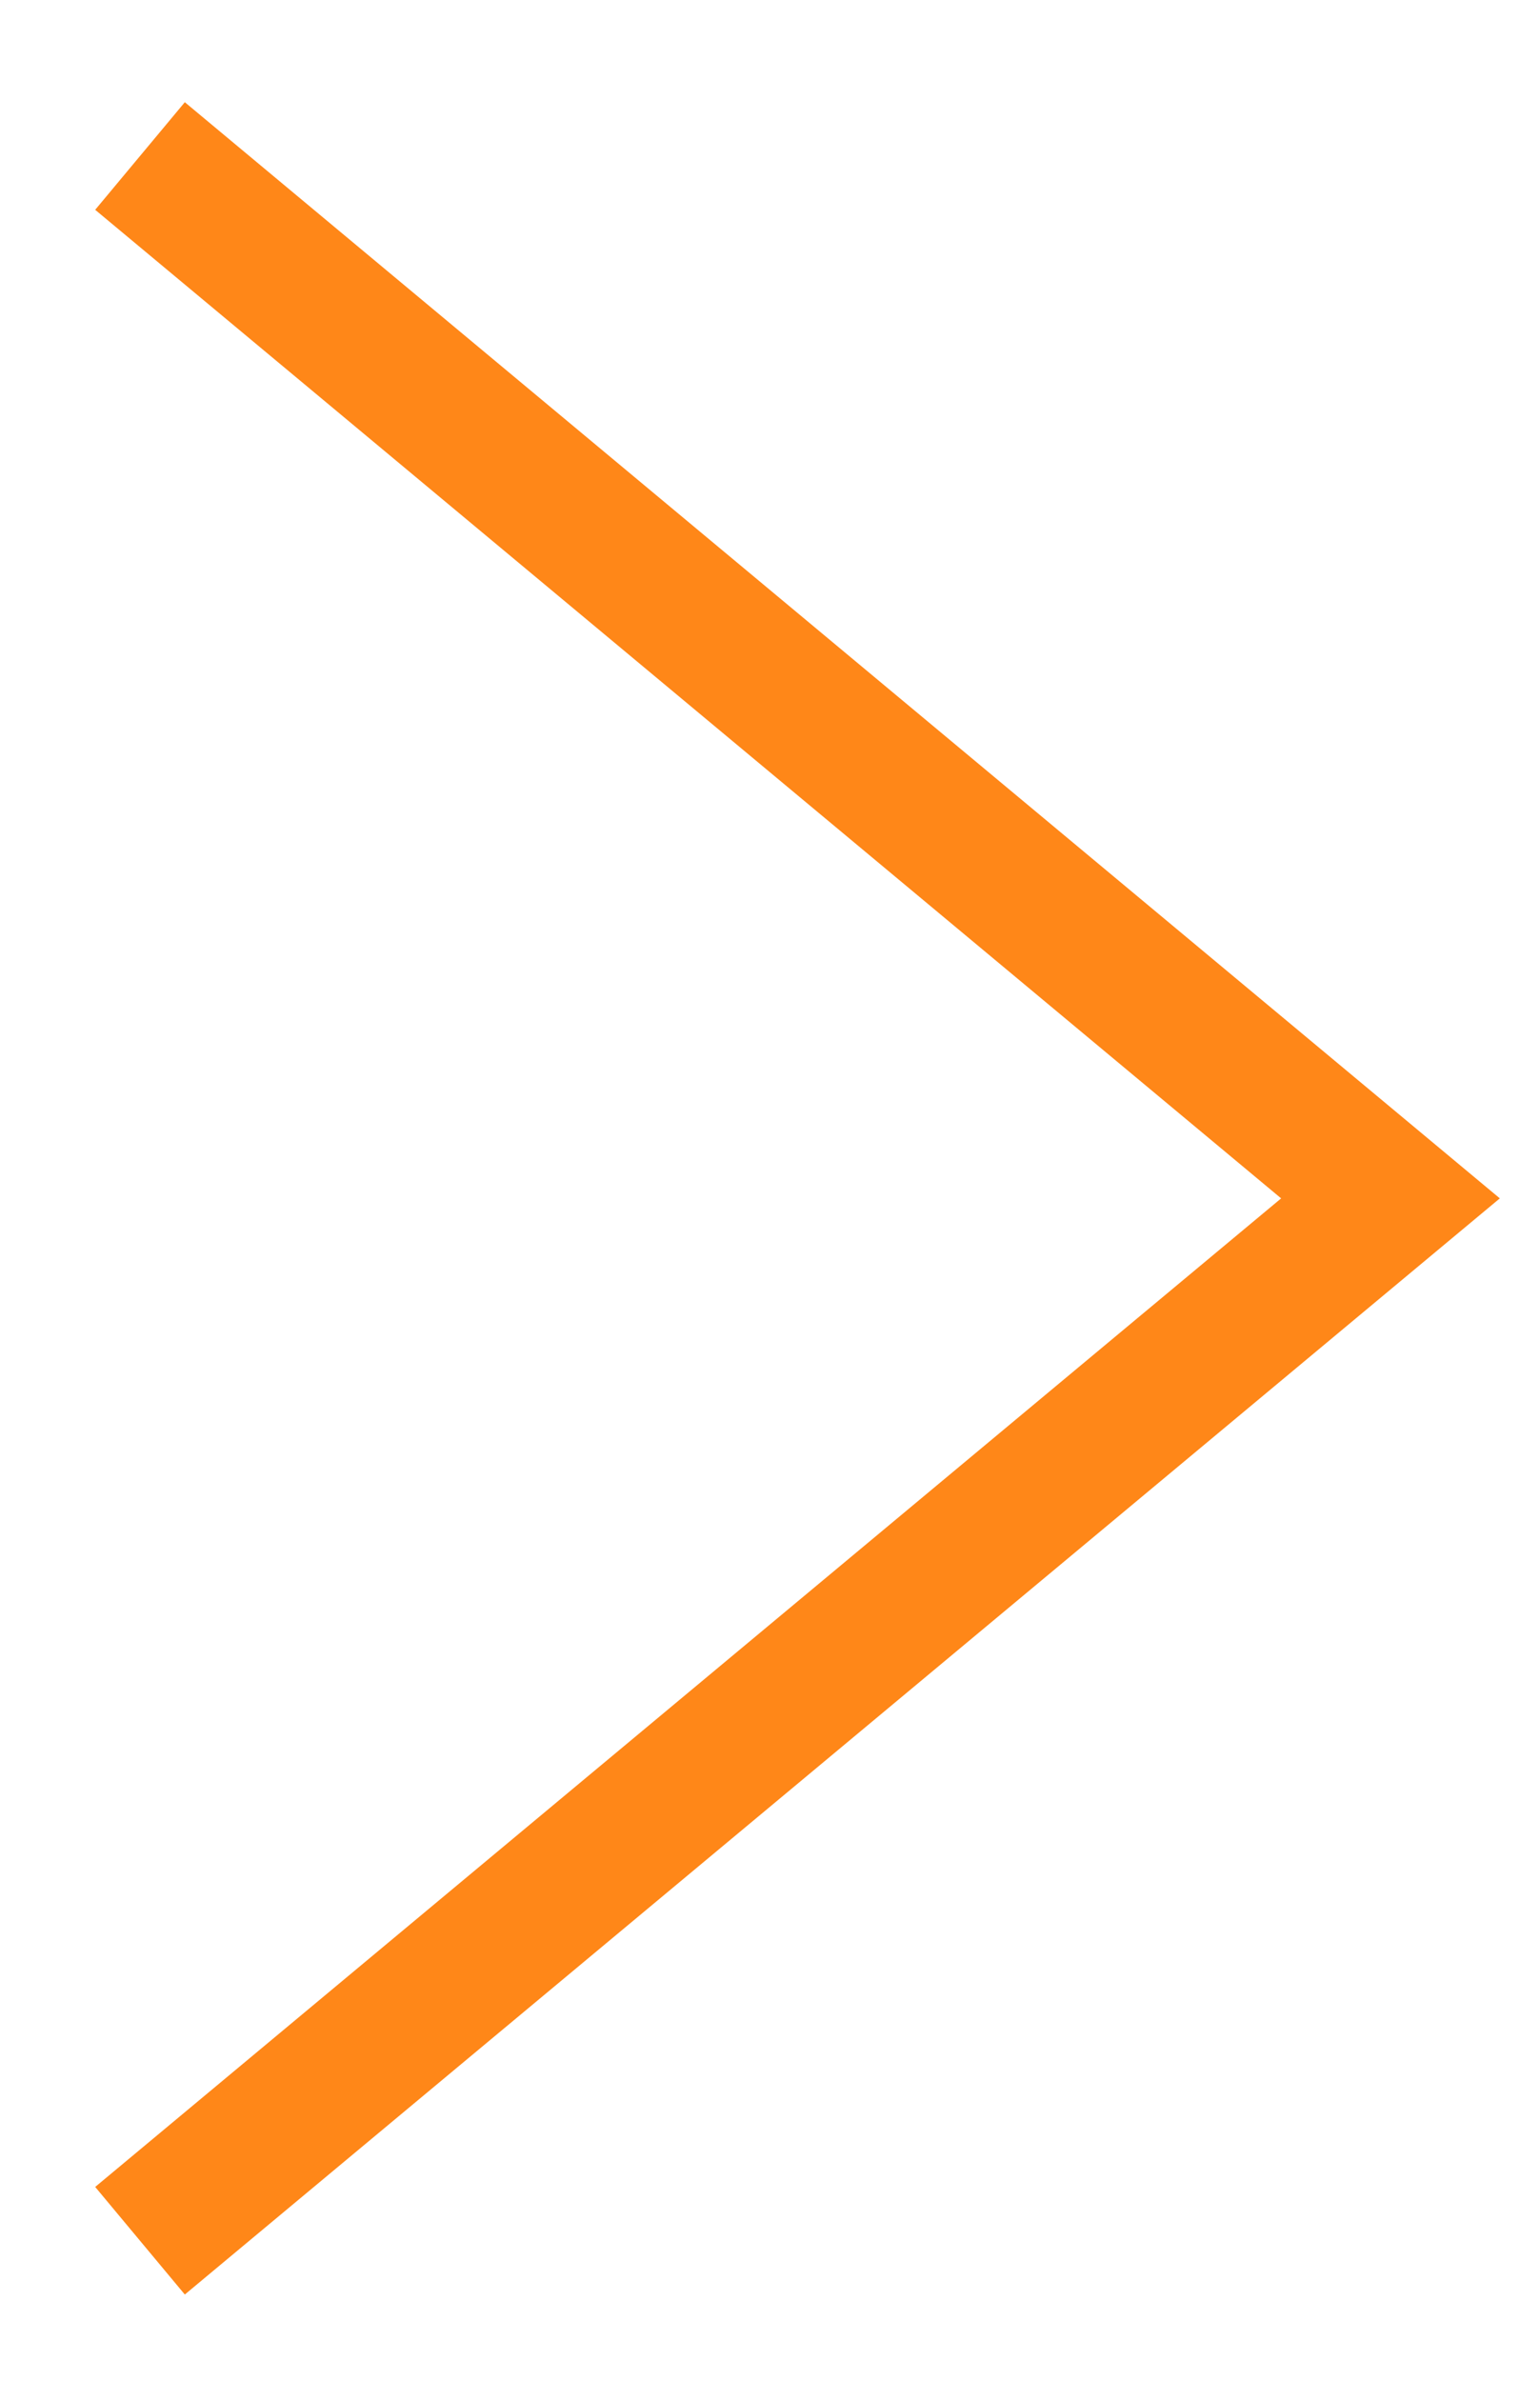
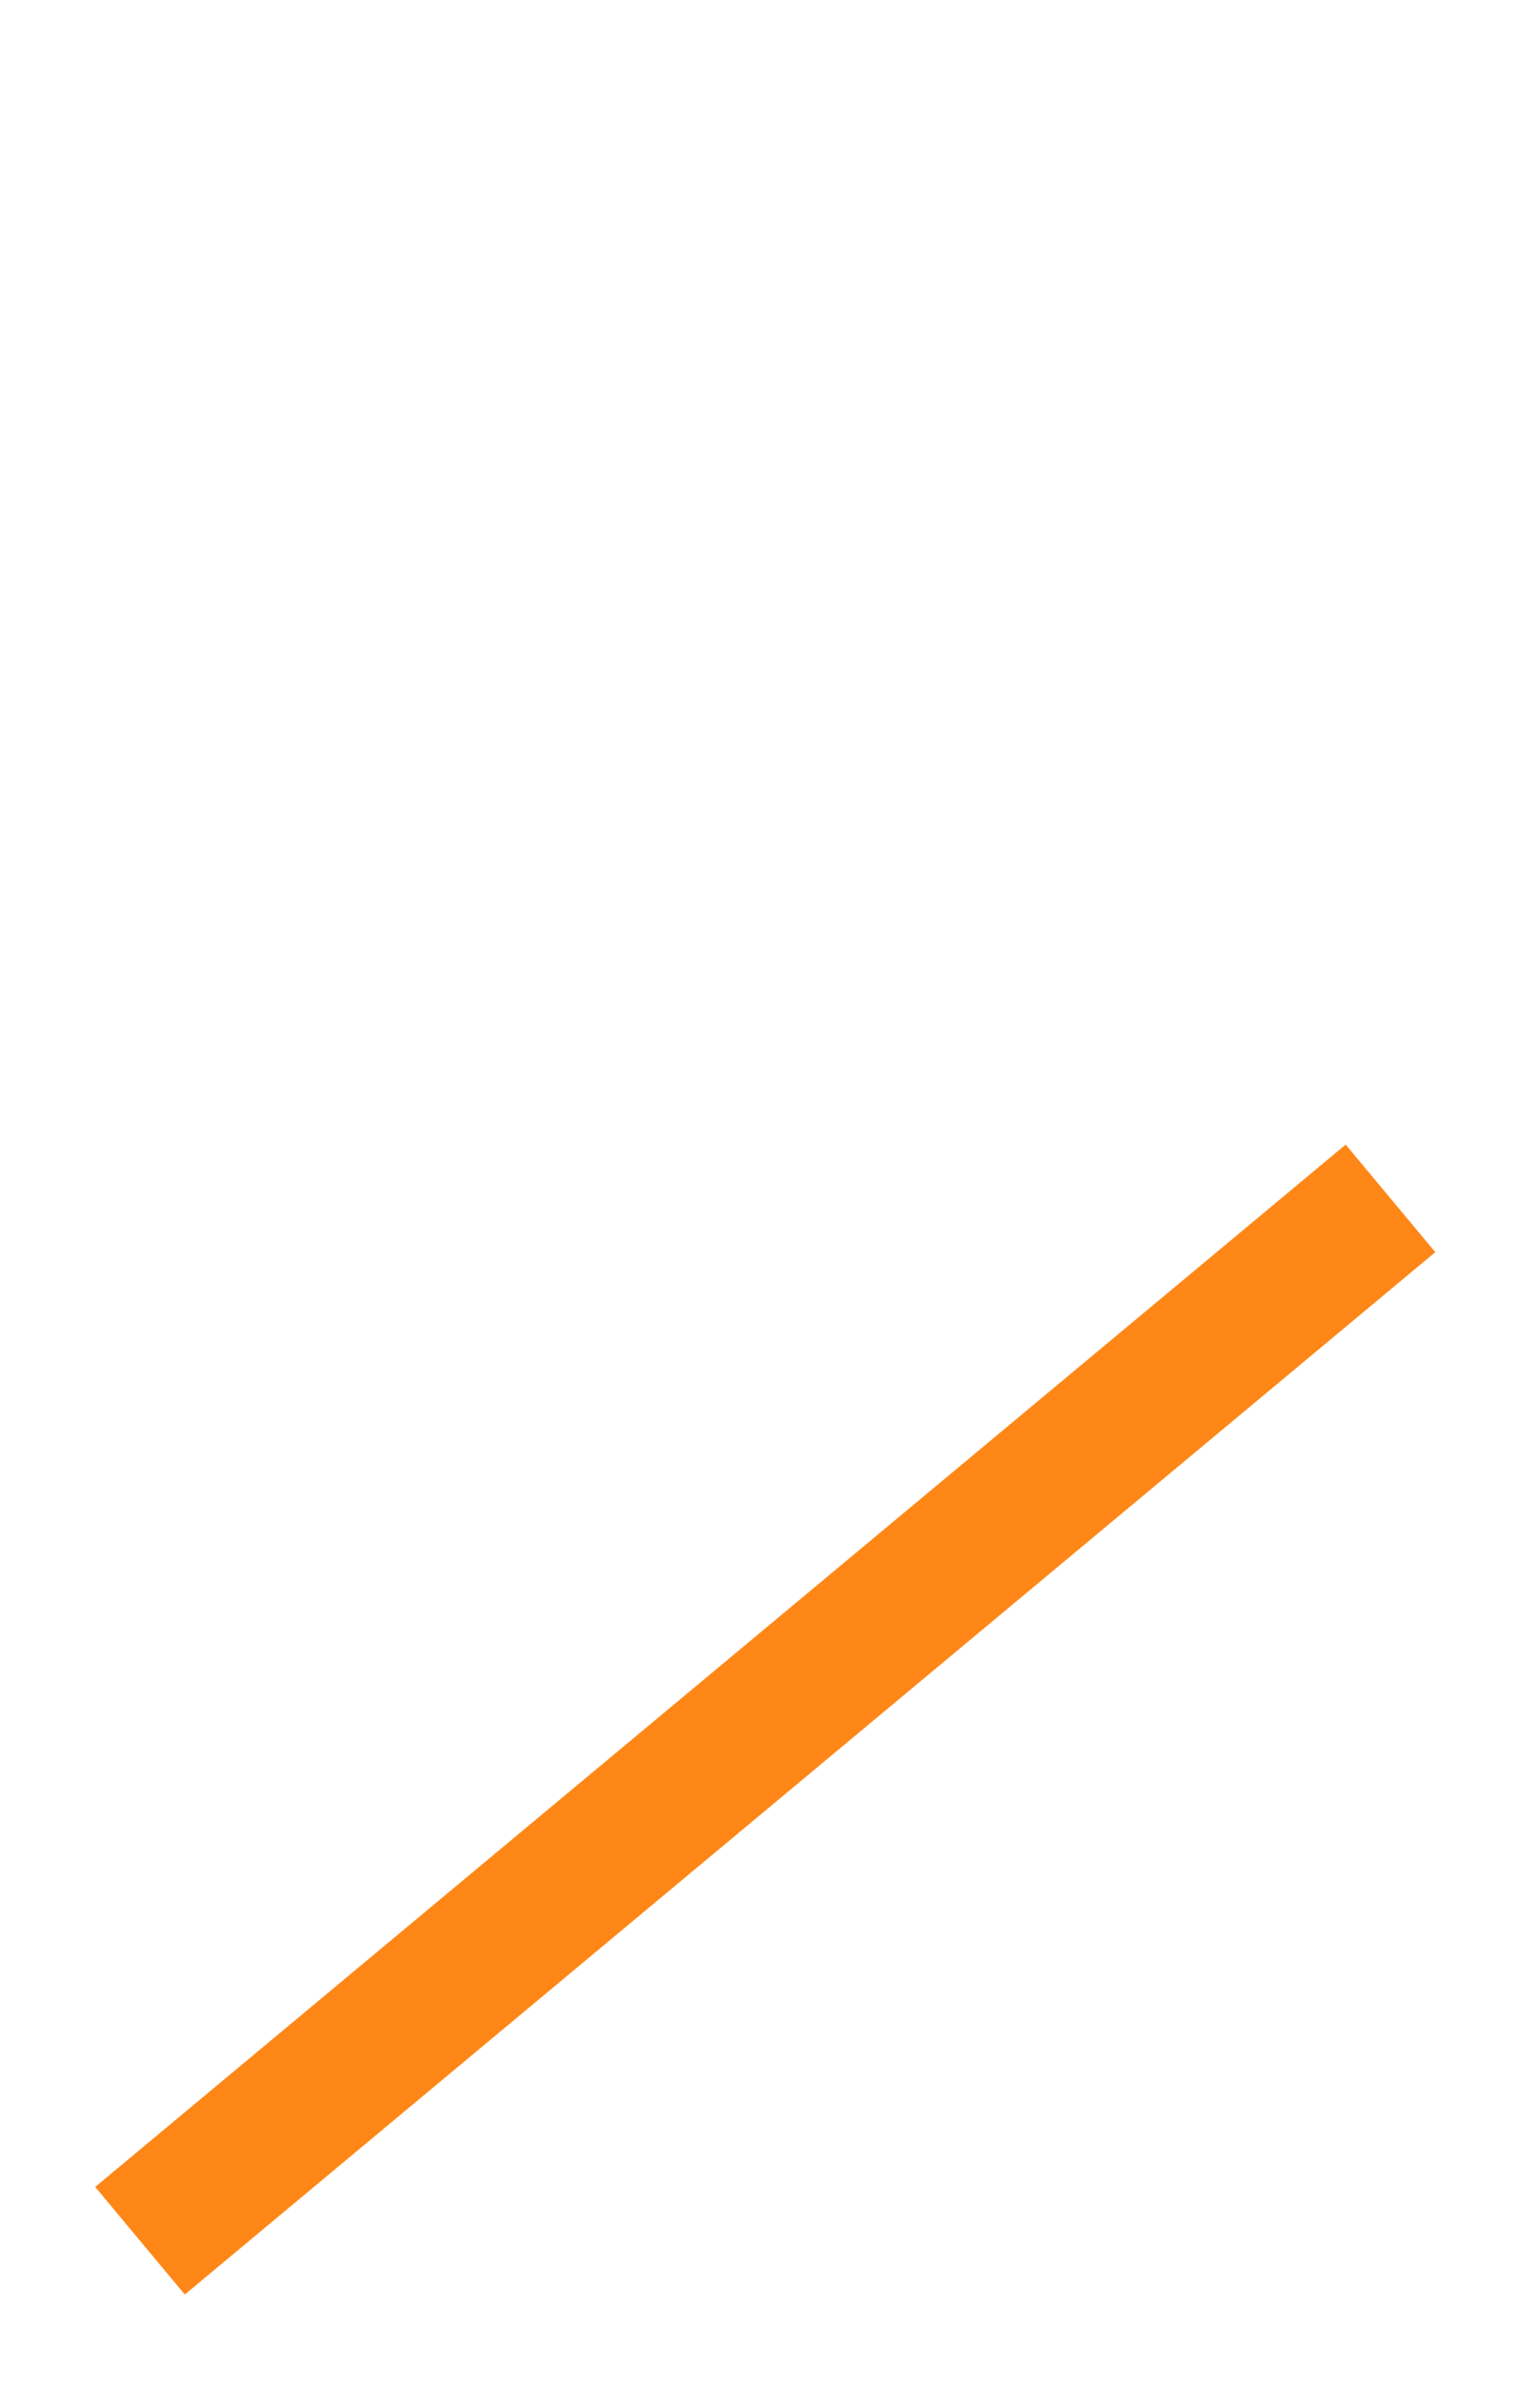
<svg xmlns="http://www.w3.org/2000/svg" width="11" height="17" viewBox="0 0 11 17" fill="none">
-   <path d="M1 16L9.932 8.557L1 1.114" stroke="#FF8718" />
+   <path d="M1 16L9.932 8.557" stroke="#FF8718" />
</svg>